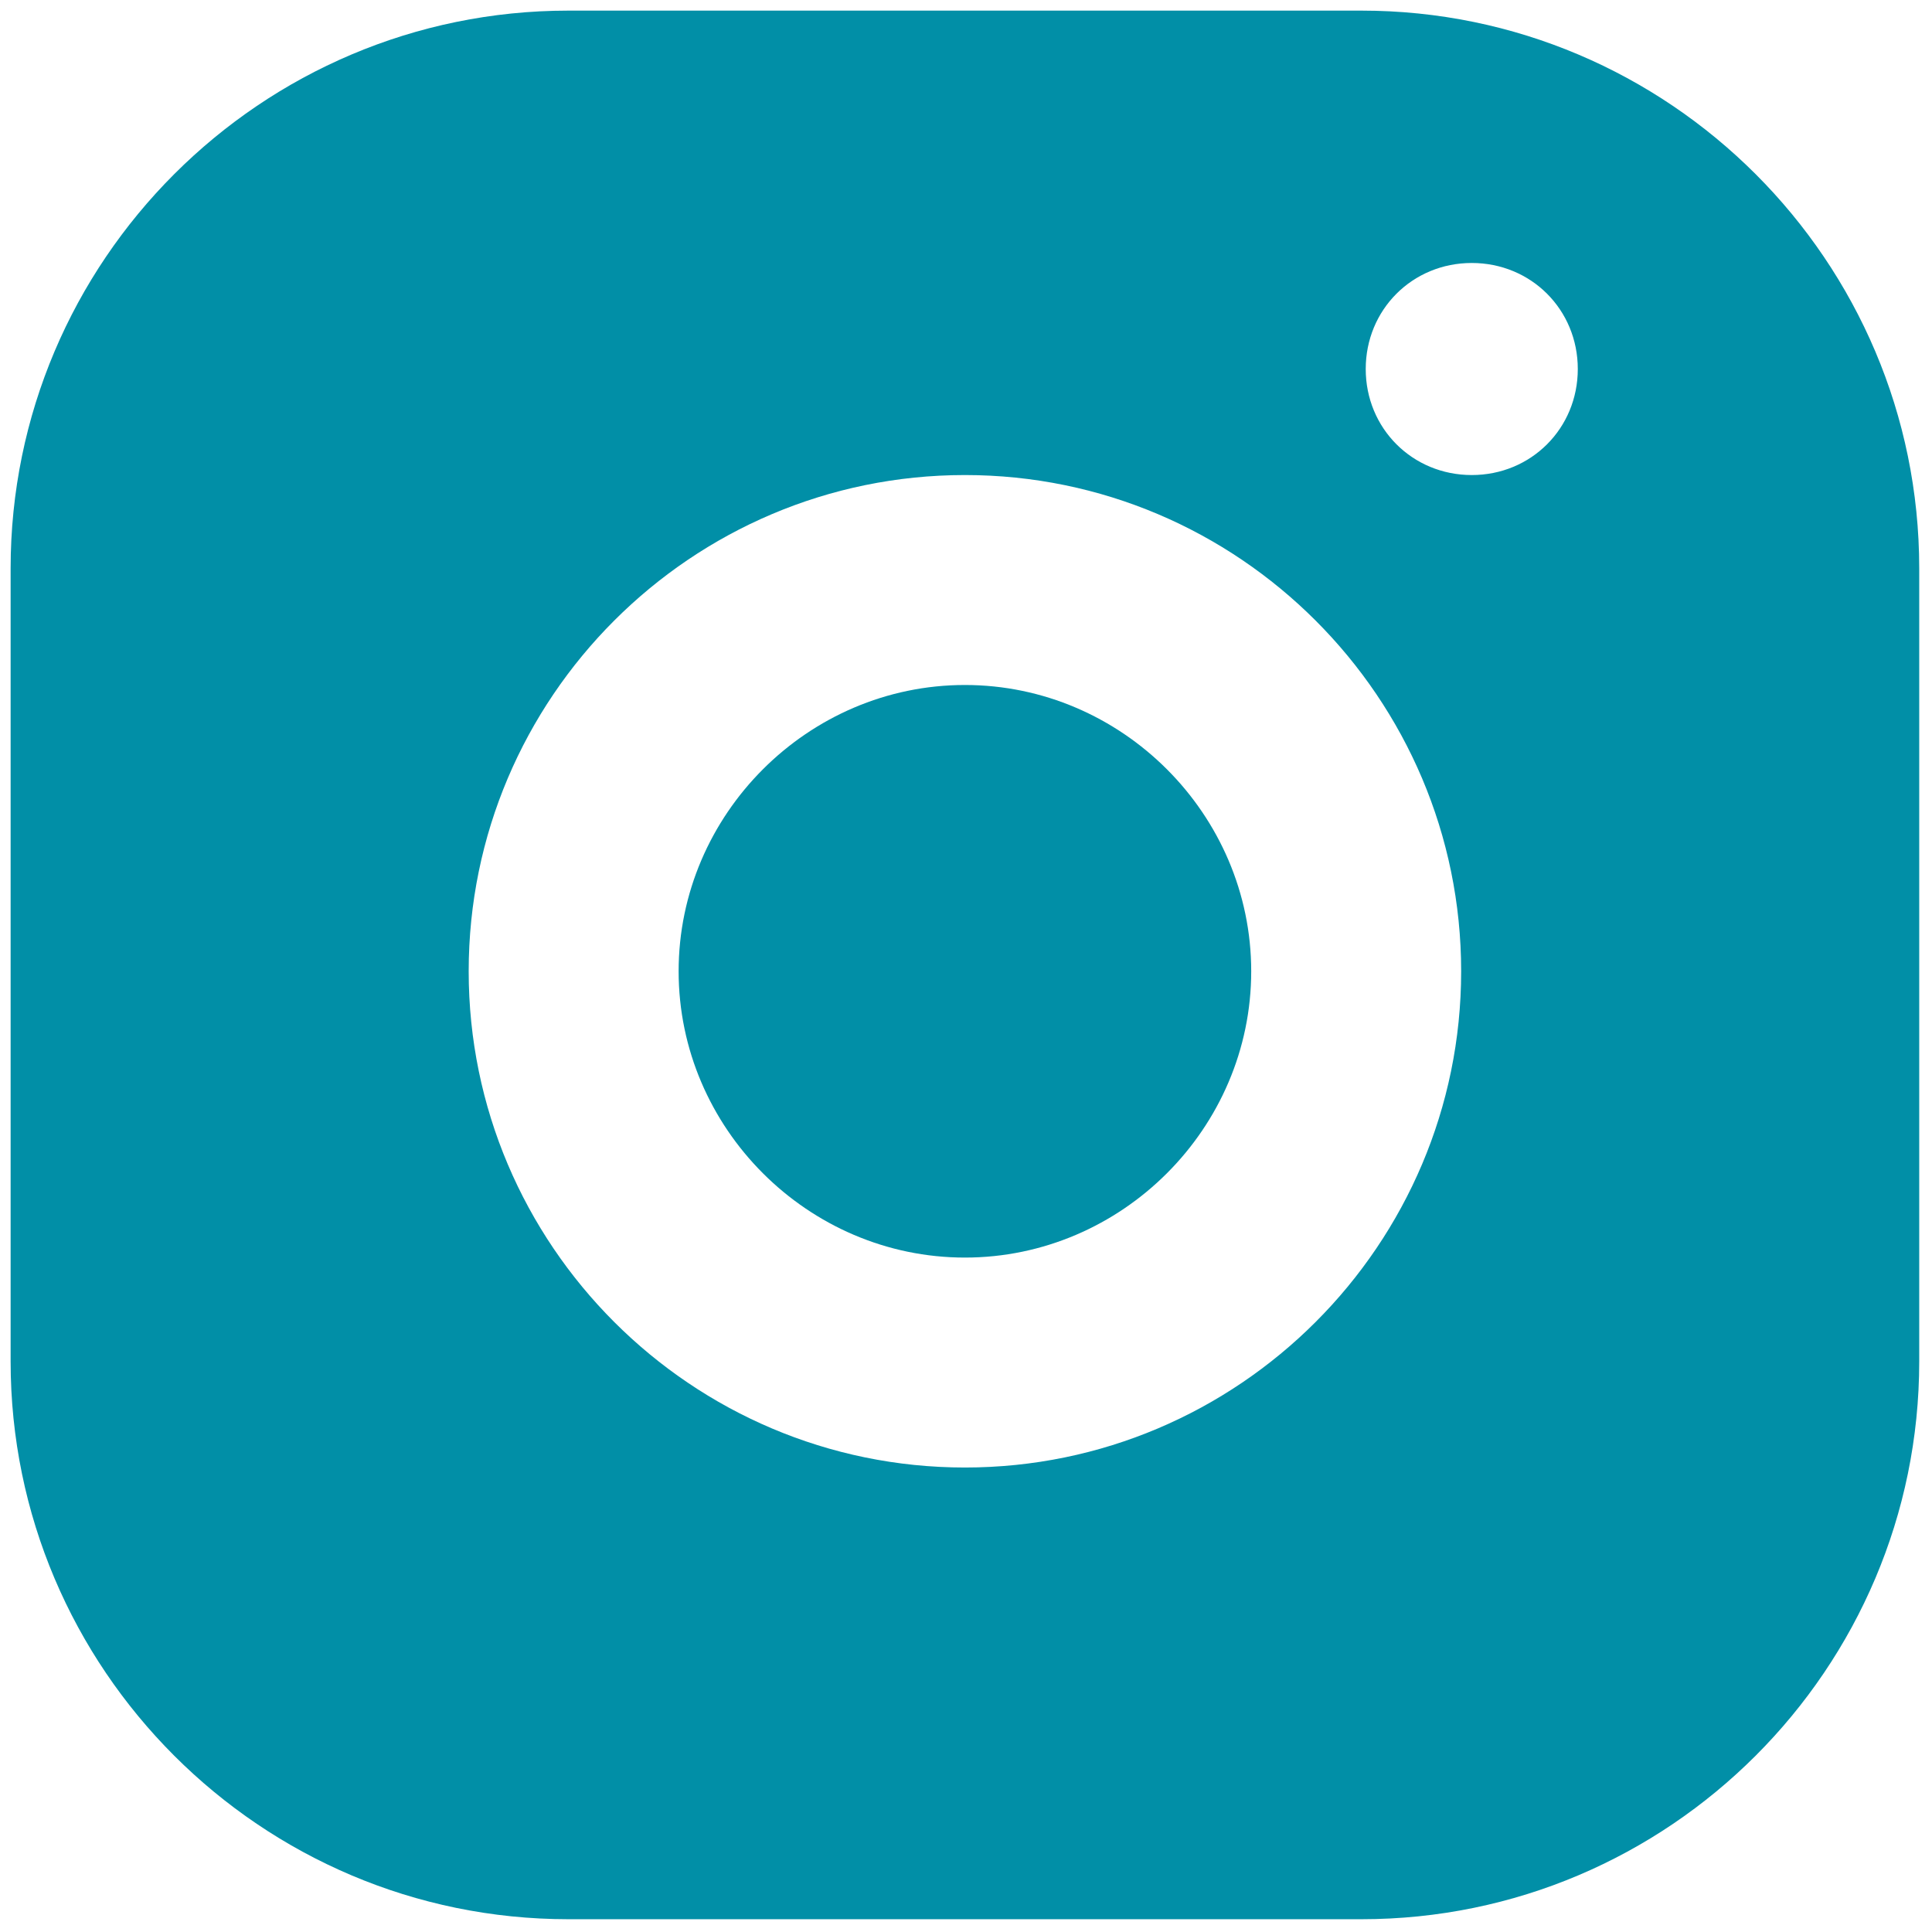
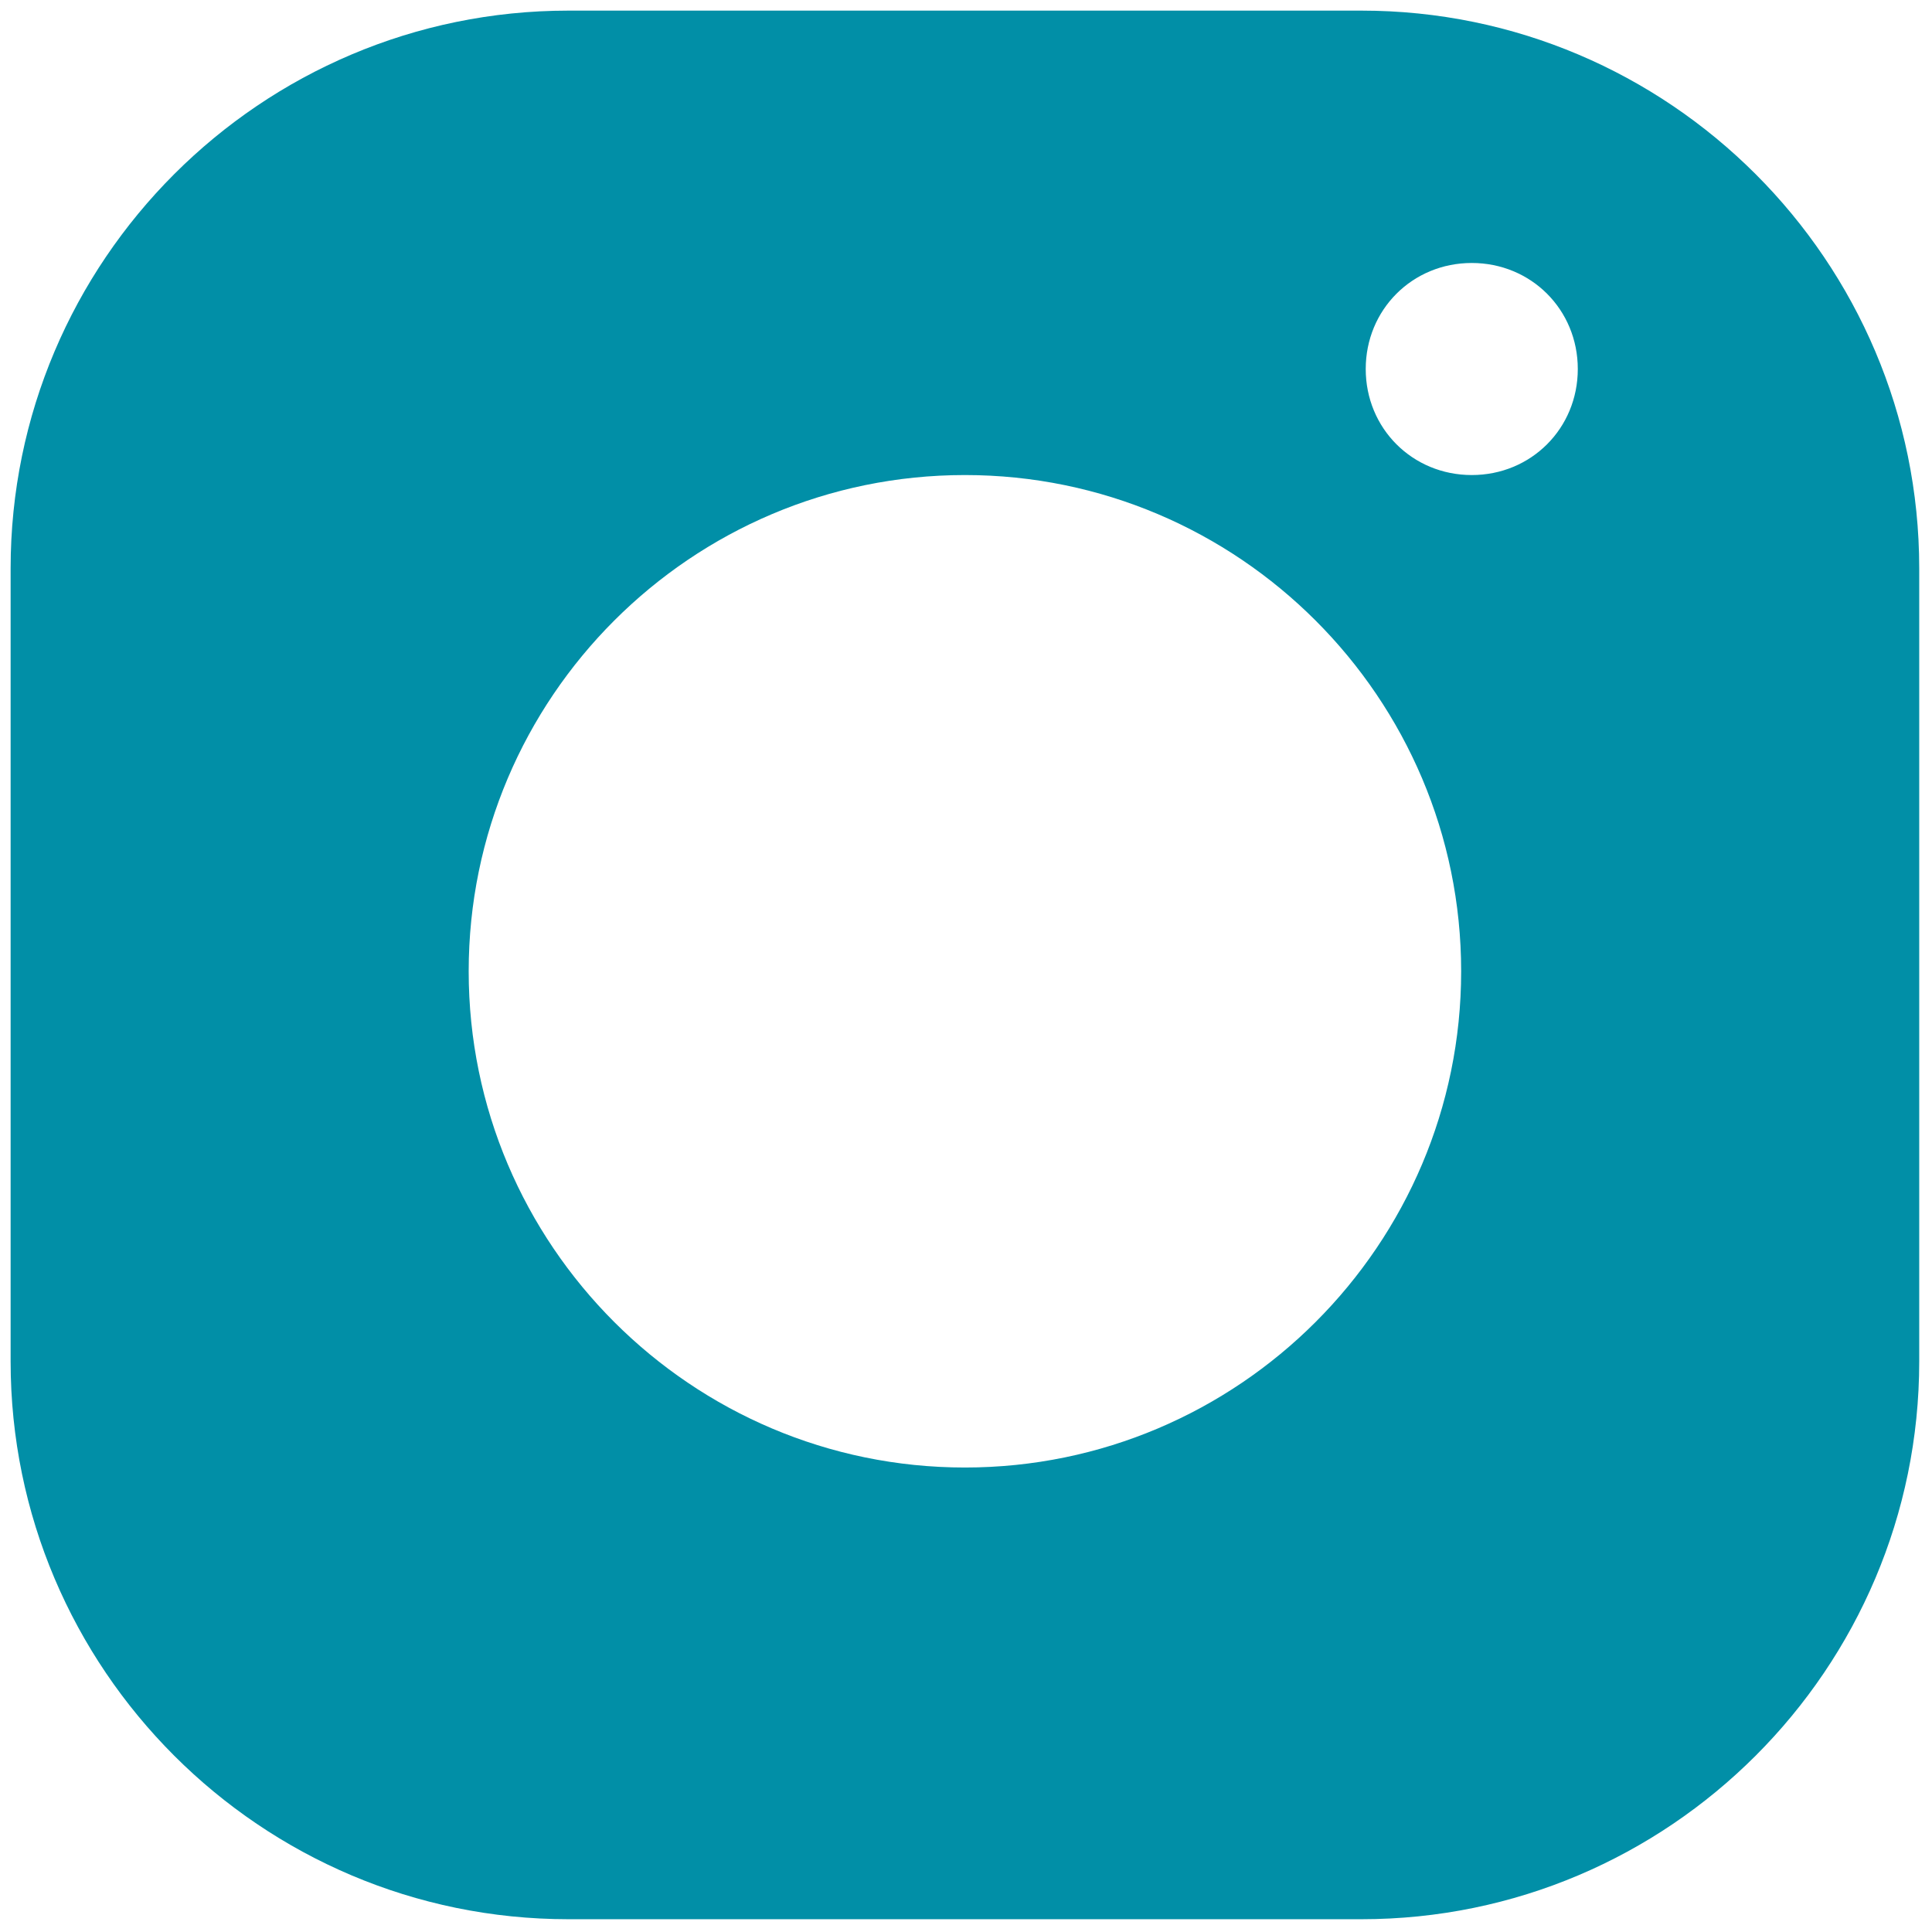
<svg xmlns="http://www.w3.org/2000/svg" version="1.1" id="Layer_1" x="0px" y="0px" viewBox="0 0 256 256" style="enable-background:new 0 0 256 256;" xml:space="preserve">
  <style type="text/css">
	.st0{fill:#018FA7;}
</style>
  <g transform="translate(1.407 1.407) scale(2.81 2.81)">
-     <path class="st0" d="M45,31.8c-7.4,0-13.5,6.1-13.5,13.5S37.6,58.8,45,58.8s13.5-6.1,13.5-13.5S52.4,31.8,45,31.8z" />
    <path class="st0" d="M63.7,0H26.3C11.8,0,0,11.8,0,26.3v37.4C0,78.2,11.8,90,26.3,90h37.4C78.2,90,90,78.2,90,63.7V26.3   C90,11.8,78.2,0,63.7,0z M45,68.7c-12.9,0-23.4-10.5-23.4-23.4c0-12.9,10.5-23.4,23.4-23.4c12.9,0,23.4,10.5,23.4,23.4   C68.4,58.2,57.9,68.7,45,68.7z M68.9,21.9c-2.8,0-5-2.2-5-5s2.2-5,5-5s5,2.2,5,5S71.7,21.9,68.9,21.9z" />
  </g>
</svg>